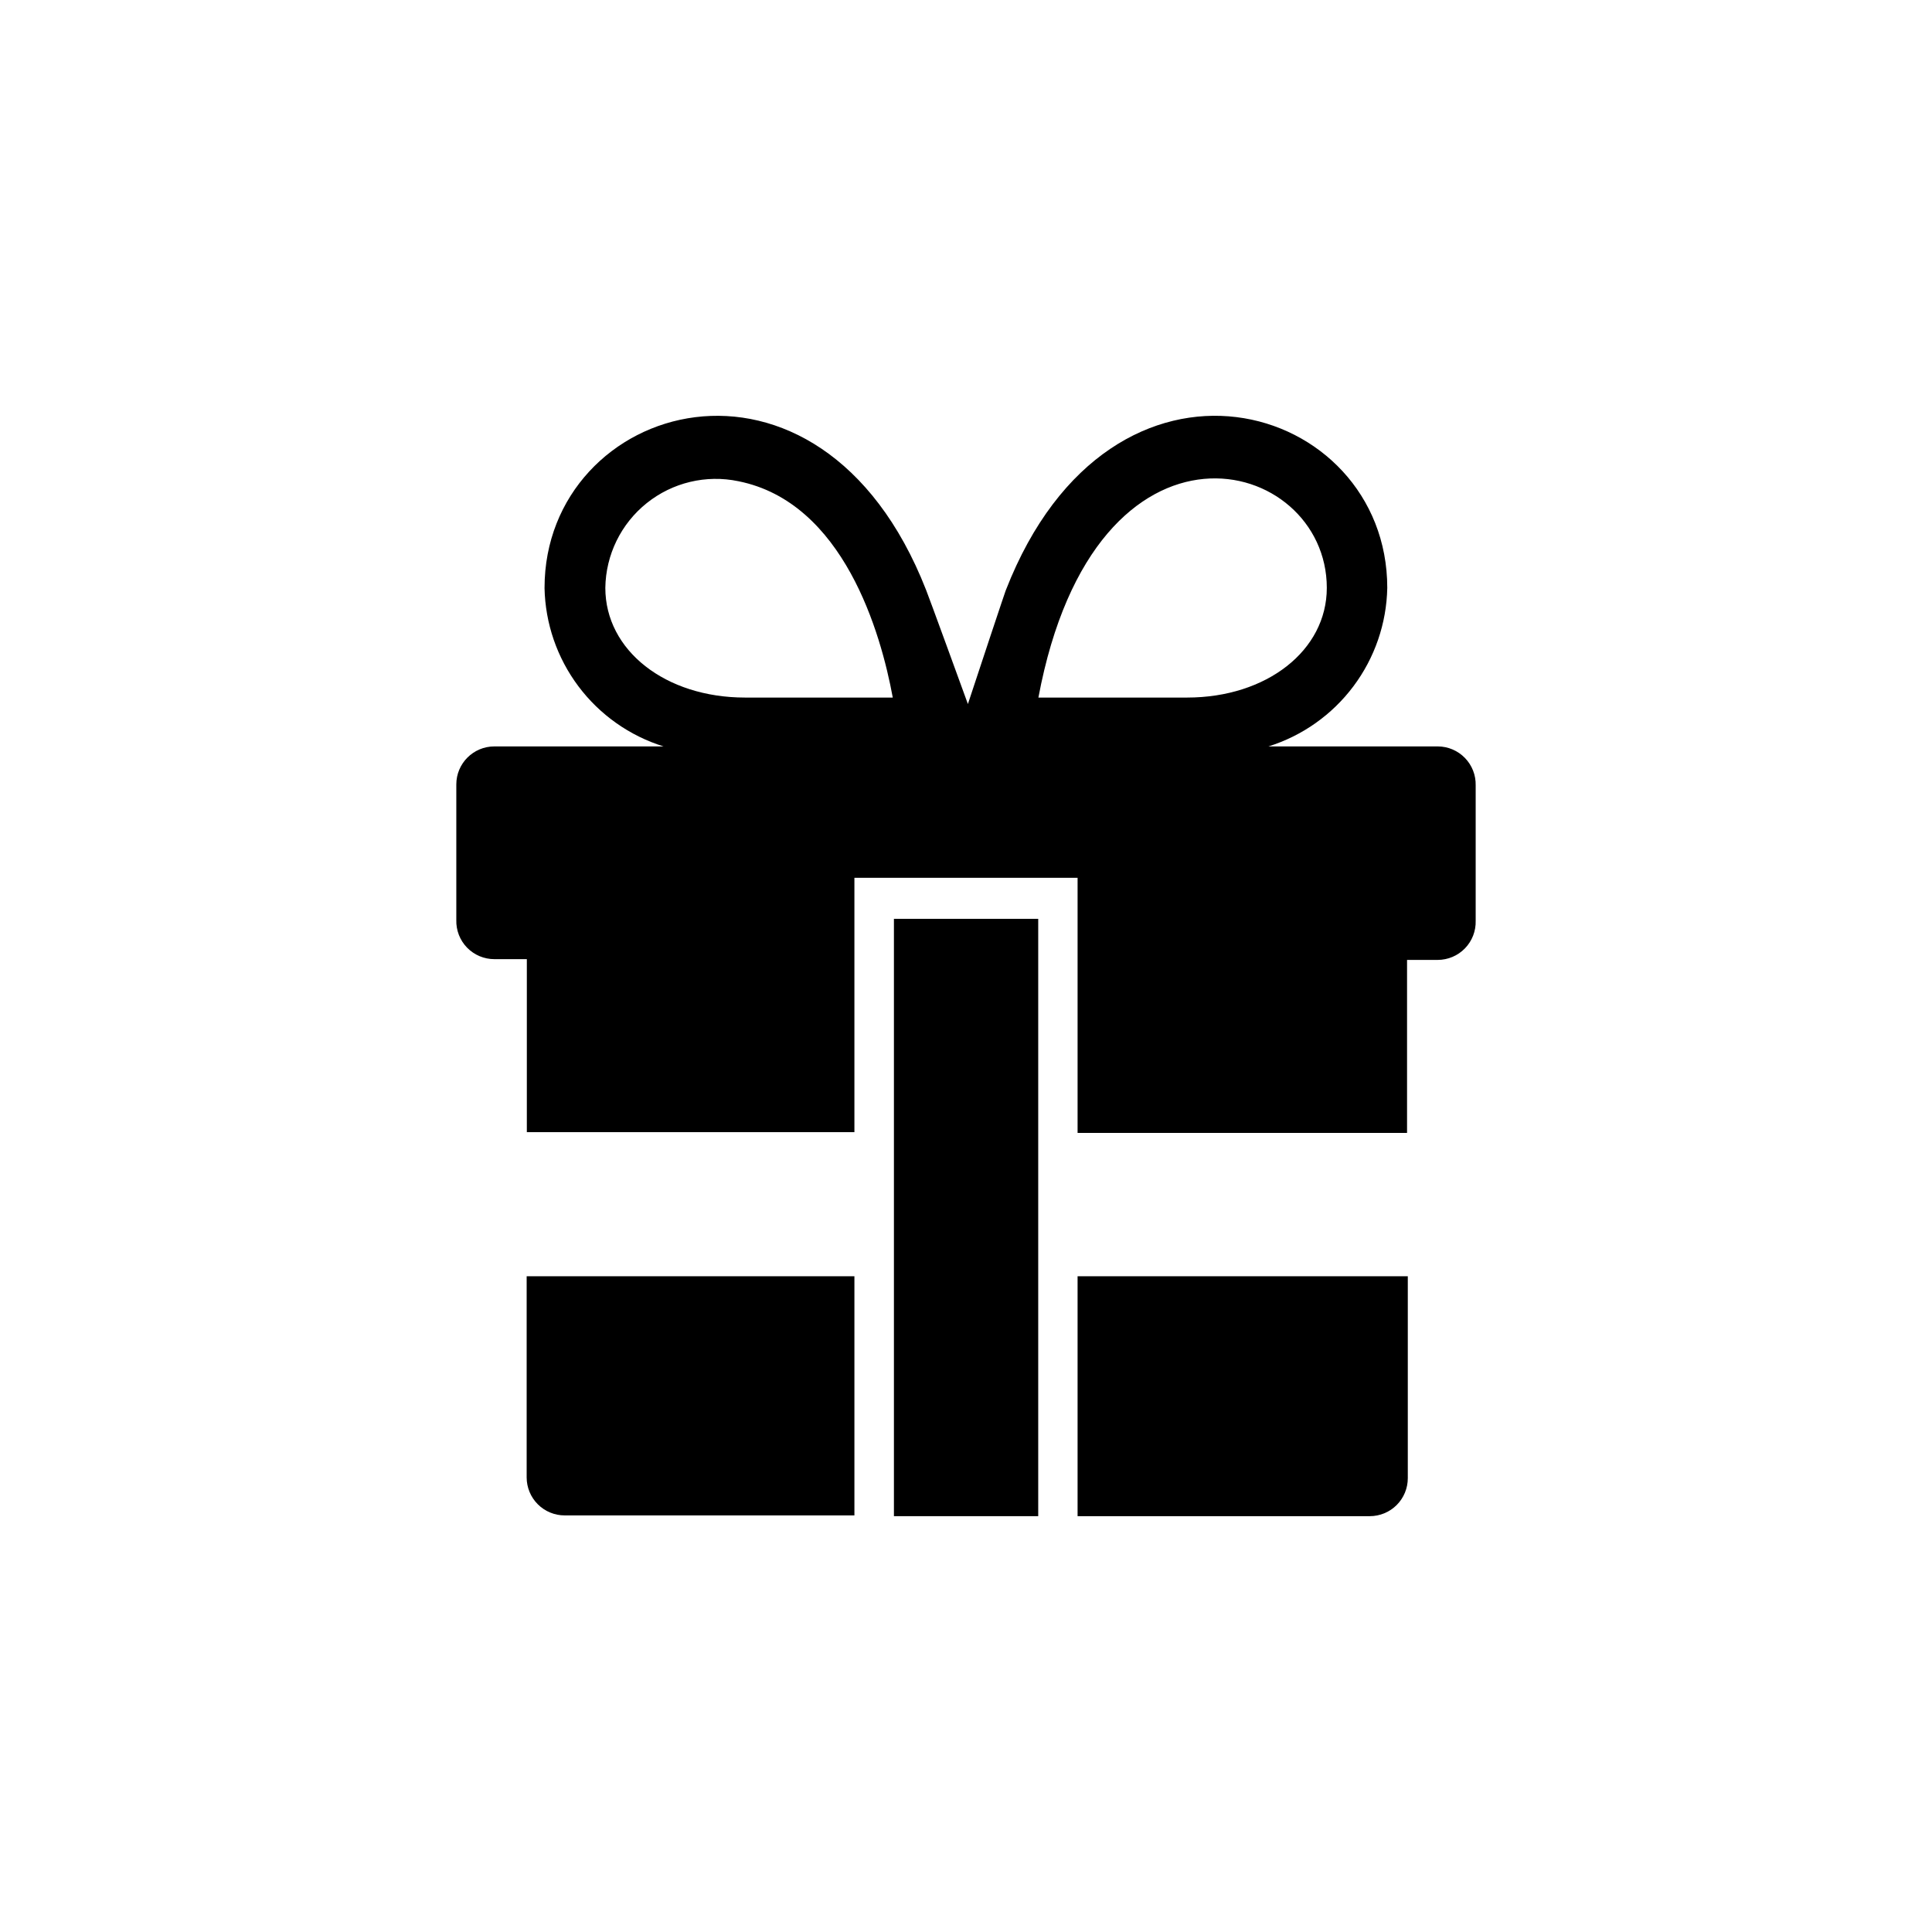
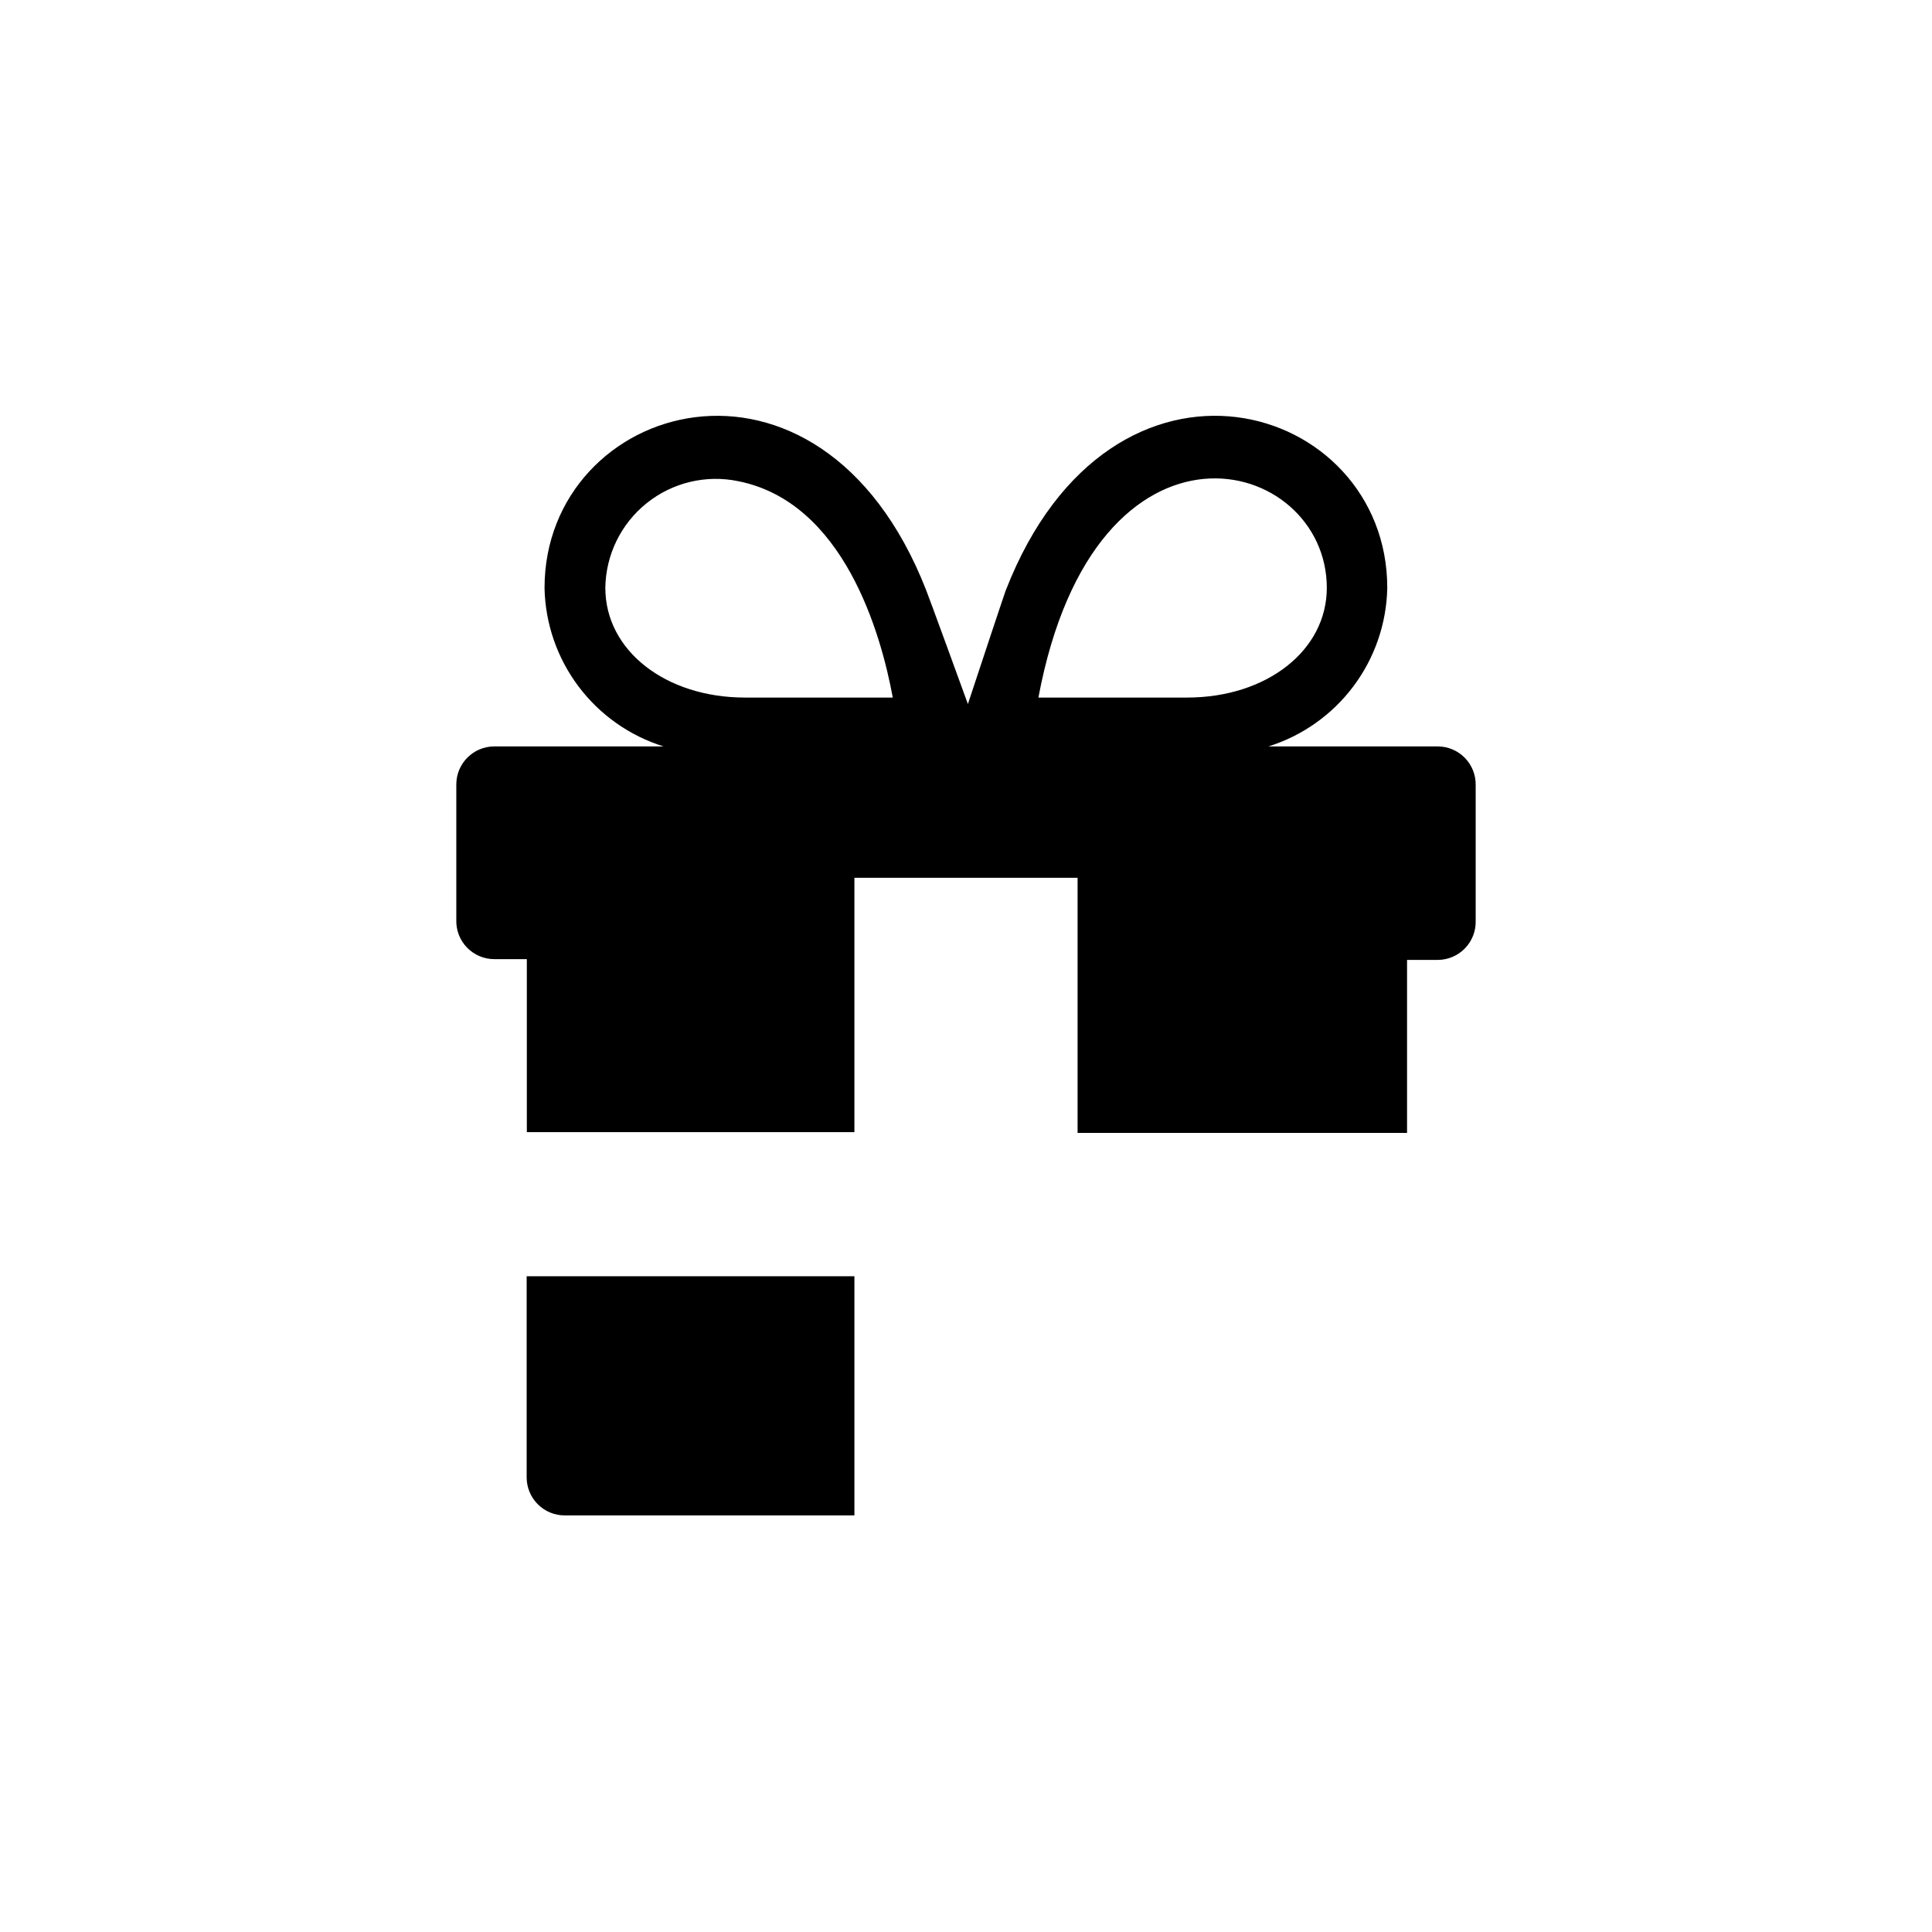
<svg xmlns="http://www.w3.org/2000/svg" fill="#000000" width="800px" height="800px" version="1.1" viewBox="144 144 512 512">
  <g>
    <path d="m525.04 341.81h-44.887c8.988-2.82 16.867-8.391 22.516-15.934 5.652-7.539 8.789-16.664 8.973-26.086 0-49.473-72.953-71.391-101.06 0.555 0 0 0.301-1.16-10.078 30.23-0.301-0.855-10.781-29.625-11.082-30.23-28.266-72.145-101.11-49.777-101.11-0.555h-0.004c0.184 9.43 3.328 18.559 8.988 26.098 5.66 7.543 13.551 13.113 22.551 15.922h-44.84c-5.566 0-10.078 4.512-10.078 10.074v35.922c-0.082 2.727 0.945 5.367 2.844 7.324 1.898 1.953 4.508 3.059 7.234 3.055h8.613v45.848h86.809v-67.41h59.145v67.613h87.312v-45.848h8.113-0.004c2.727 0 5.336-1.102 7.234-3.059 1.898-1.953 2.926-4.598 2.844-7.32v-35.871c0.066-2.707-0.957-5.328-2.844-7.269-1.887-1.945-4.477-3.047-7.184-3.059zm-183.59-12.949c-21.109 0-37.031-12.496-37.031-29.07 0.117-8.746 4.137-16.98 10.965-22.453 6.824-5.469 15.738-7.602 24.301-5.809 27.91 5.594 37.785 40.305 40.91 57.332zm77.738 0c15.113-80.609 76.43-64.234 76.43-29.07 0 16.574-15.922 29.07-37.031 29.07z" />
-     <path d="m429.57 545.8h77.438c2.672 0 5.234-1.062 7.125-2.949 1.891-1.891 2.949-4.453 2.949-7.125v-53.508h-87.512z" />
-     <path d="m380.9 387.5h38.238v158.3h-38.238z" />
    <path d="m283.57 482.22v53.305c0 2.672 1.062 5.234 2.953 7.125 1.891 1.891 4.453 2.949 7.125 2.949h76.781v-63.379z" />
  </g>
</svg>